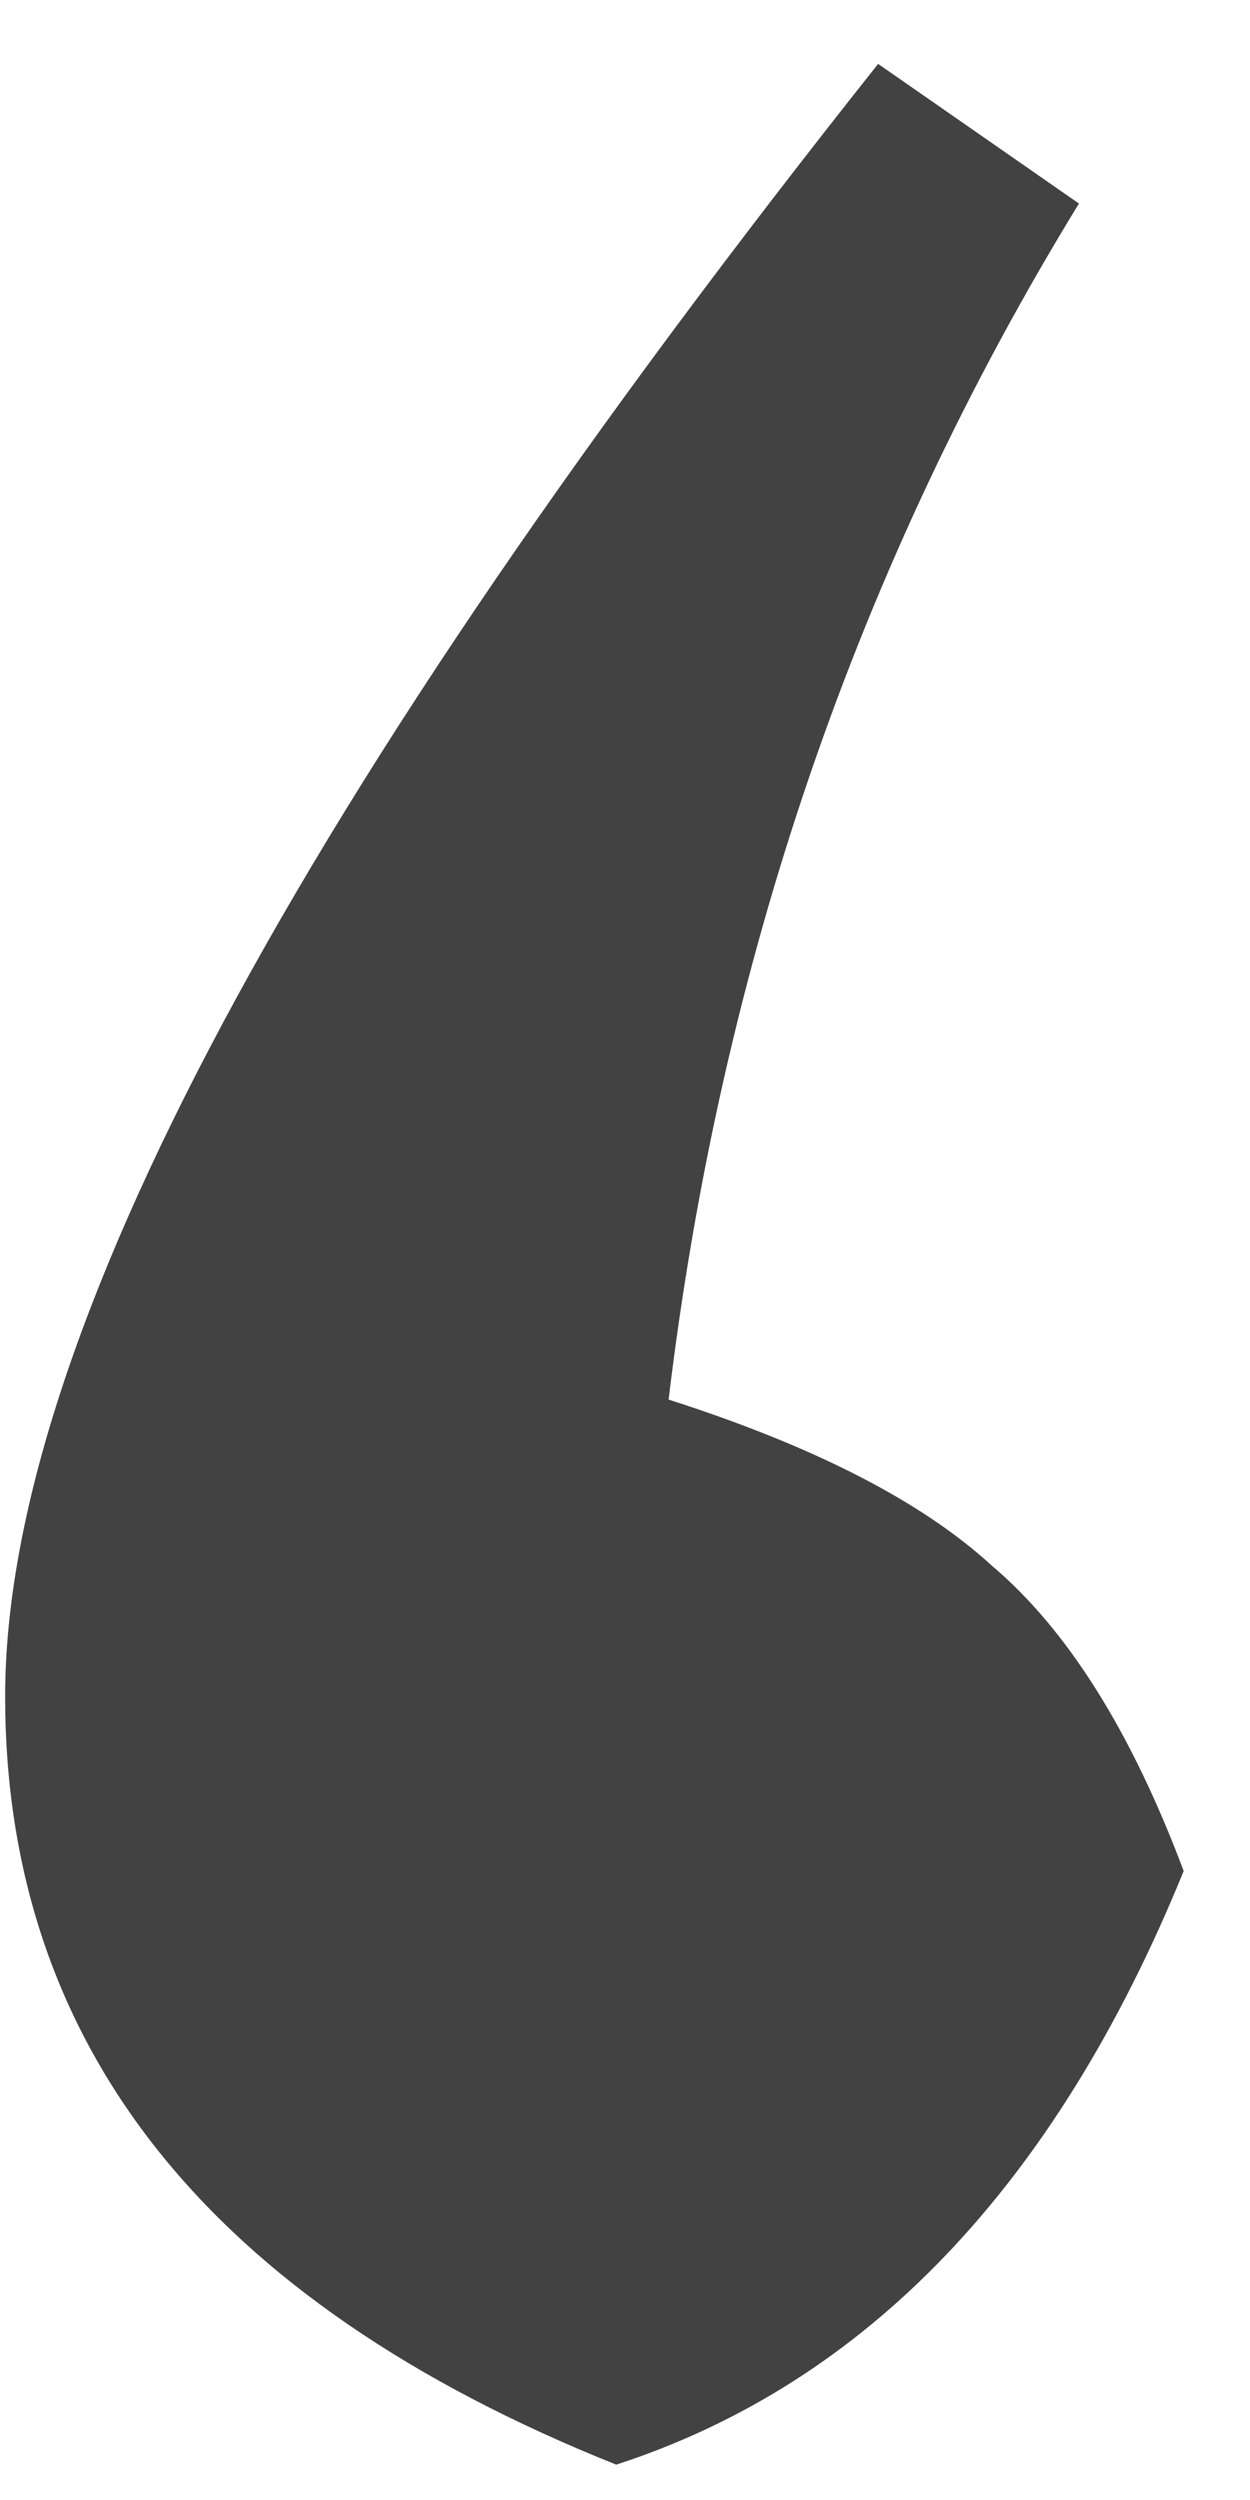
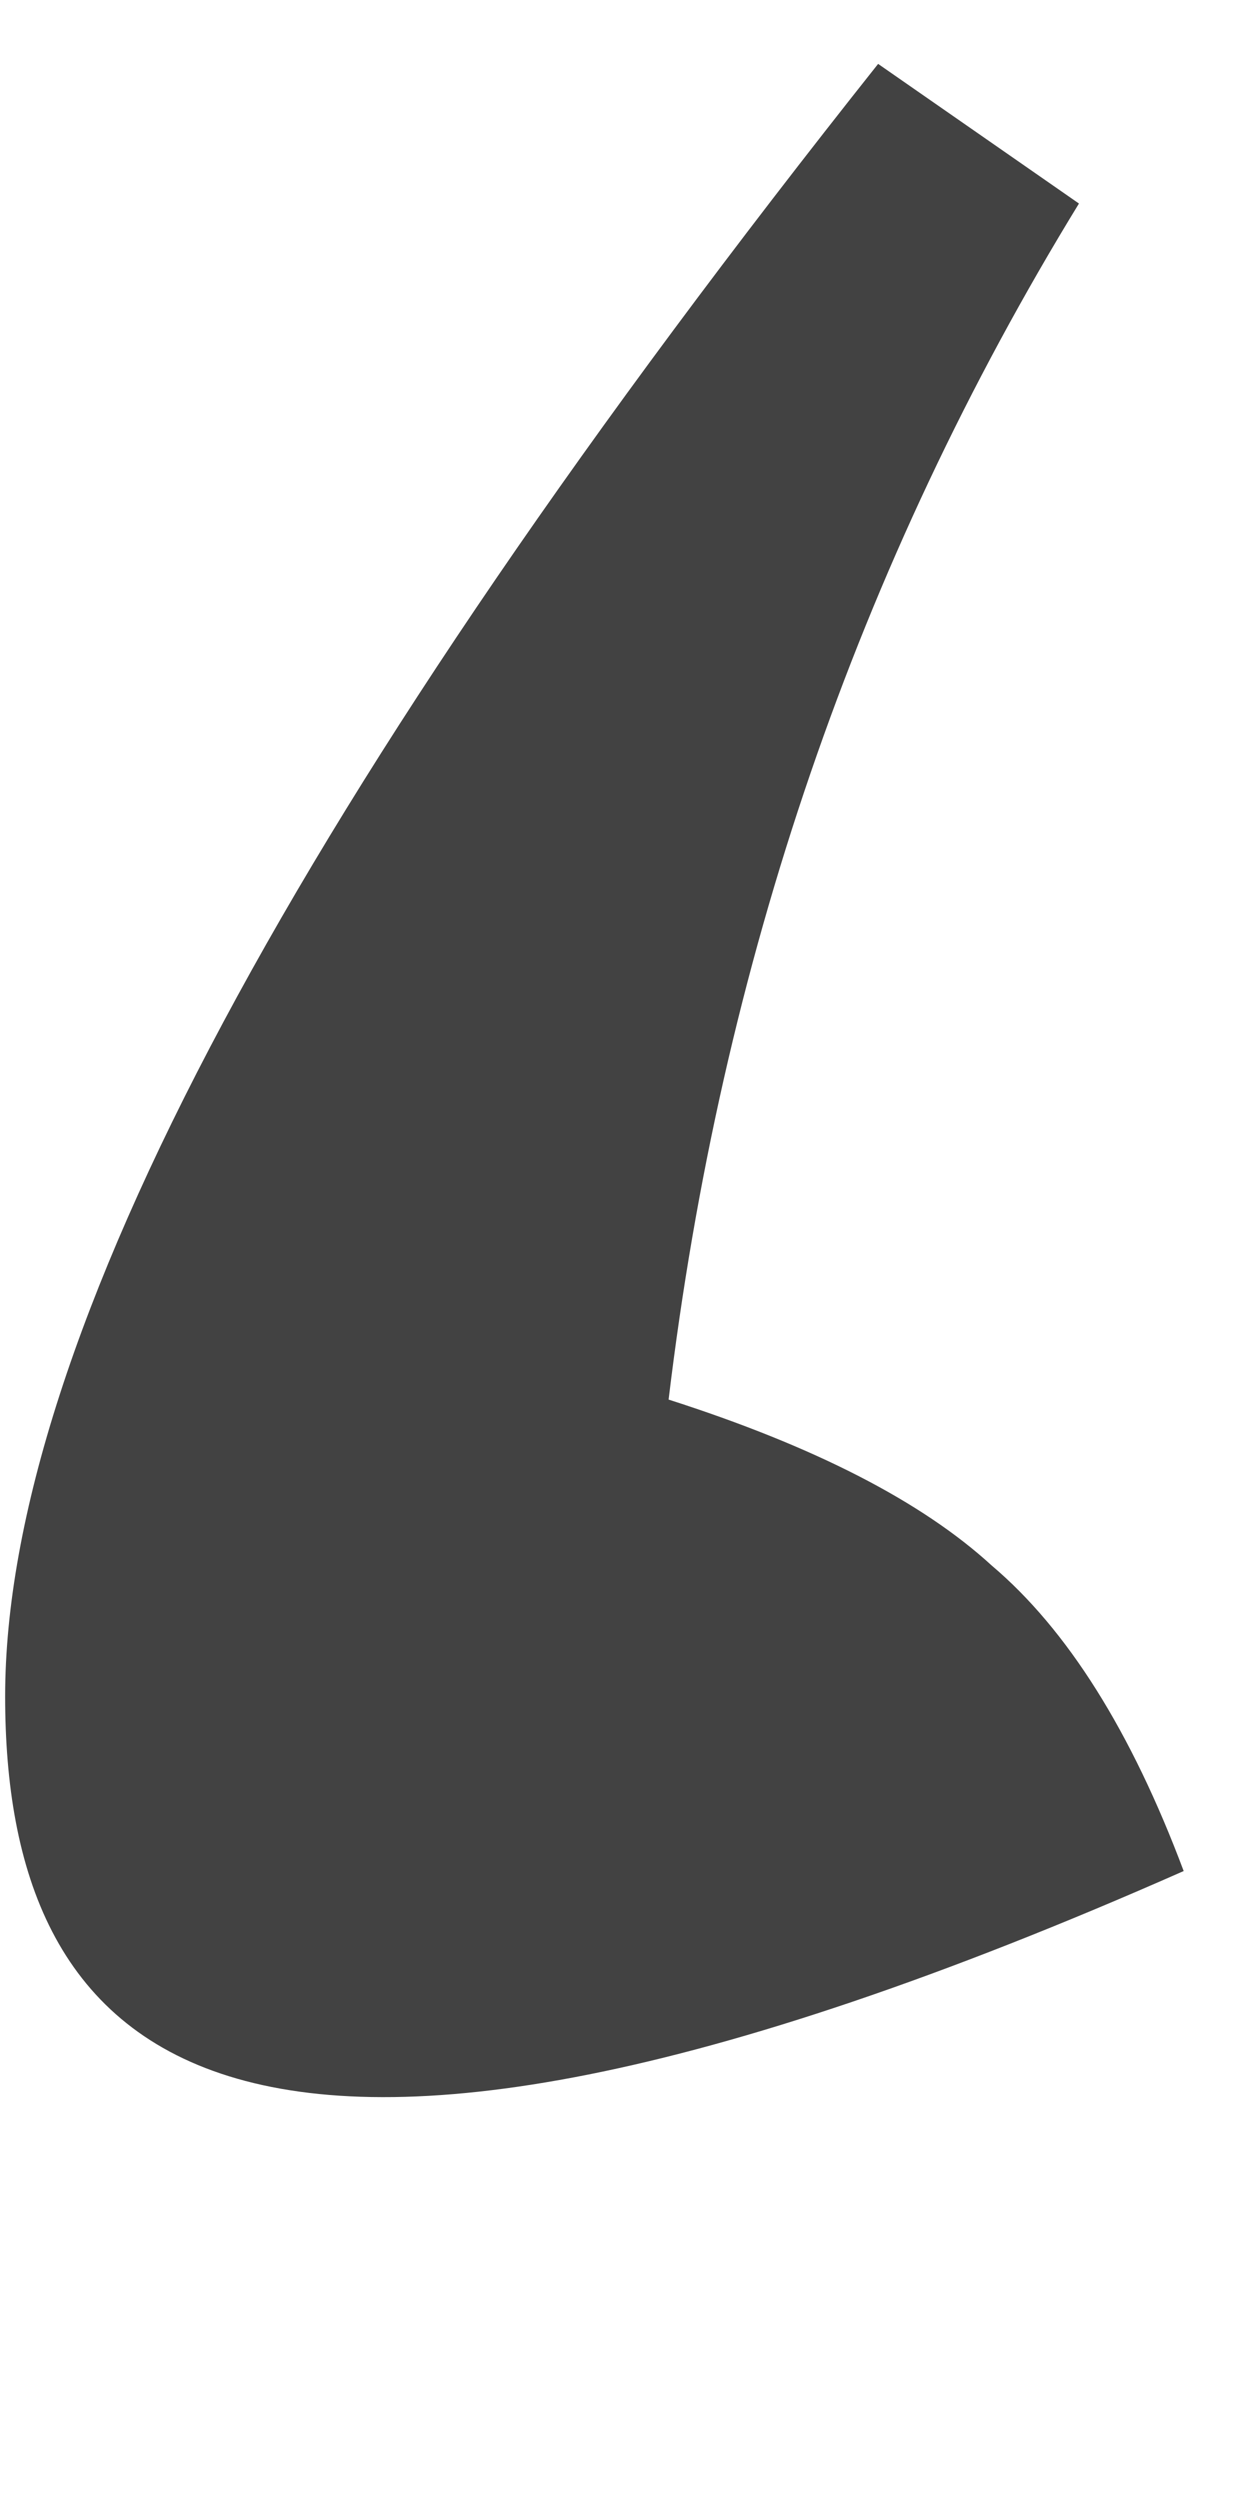
<svg xmlns="http://www.w3.org/2000/svg" width="18" height="36" viewBox="0 0 18 36" fill="none">
-   <path d="M17.045 26.943C15.201 31.469 12.478 34.318 8.874 35.491C3.007 33.145 0.074 29.457 0.074 24.429C0.074 19.316 4.264 11.48 12.645 0.92L15.537 2.931C12.352 8.128 10.383 13.869 9.628 20.154C11.723 20.825 13.274 21.621 14.28 22.543C15.369 23.465 16.291 24.931 17.045 26.943Z" fill="#424242" />
+   <path d="M17.045 26.943C3.007 33.145 0.074 29.457 0.074 24.429C0.074 19.316 4.264 11.48 12.645 0.92L15.537 2.931C12.352 8.128 10.383 13.869 9.628 20.154C11.723 20.825 13.274 21.621 14.28 22.543C15.369 23.465 16.291 24.931 17.045 26.943Z" fill="#424242" />
</svg>